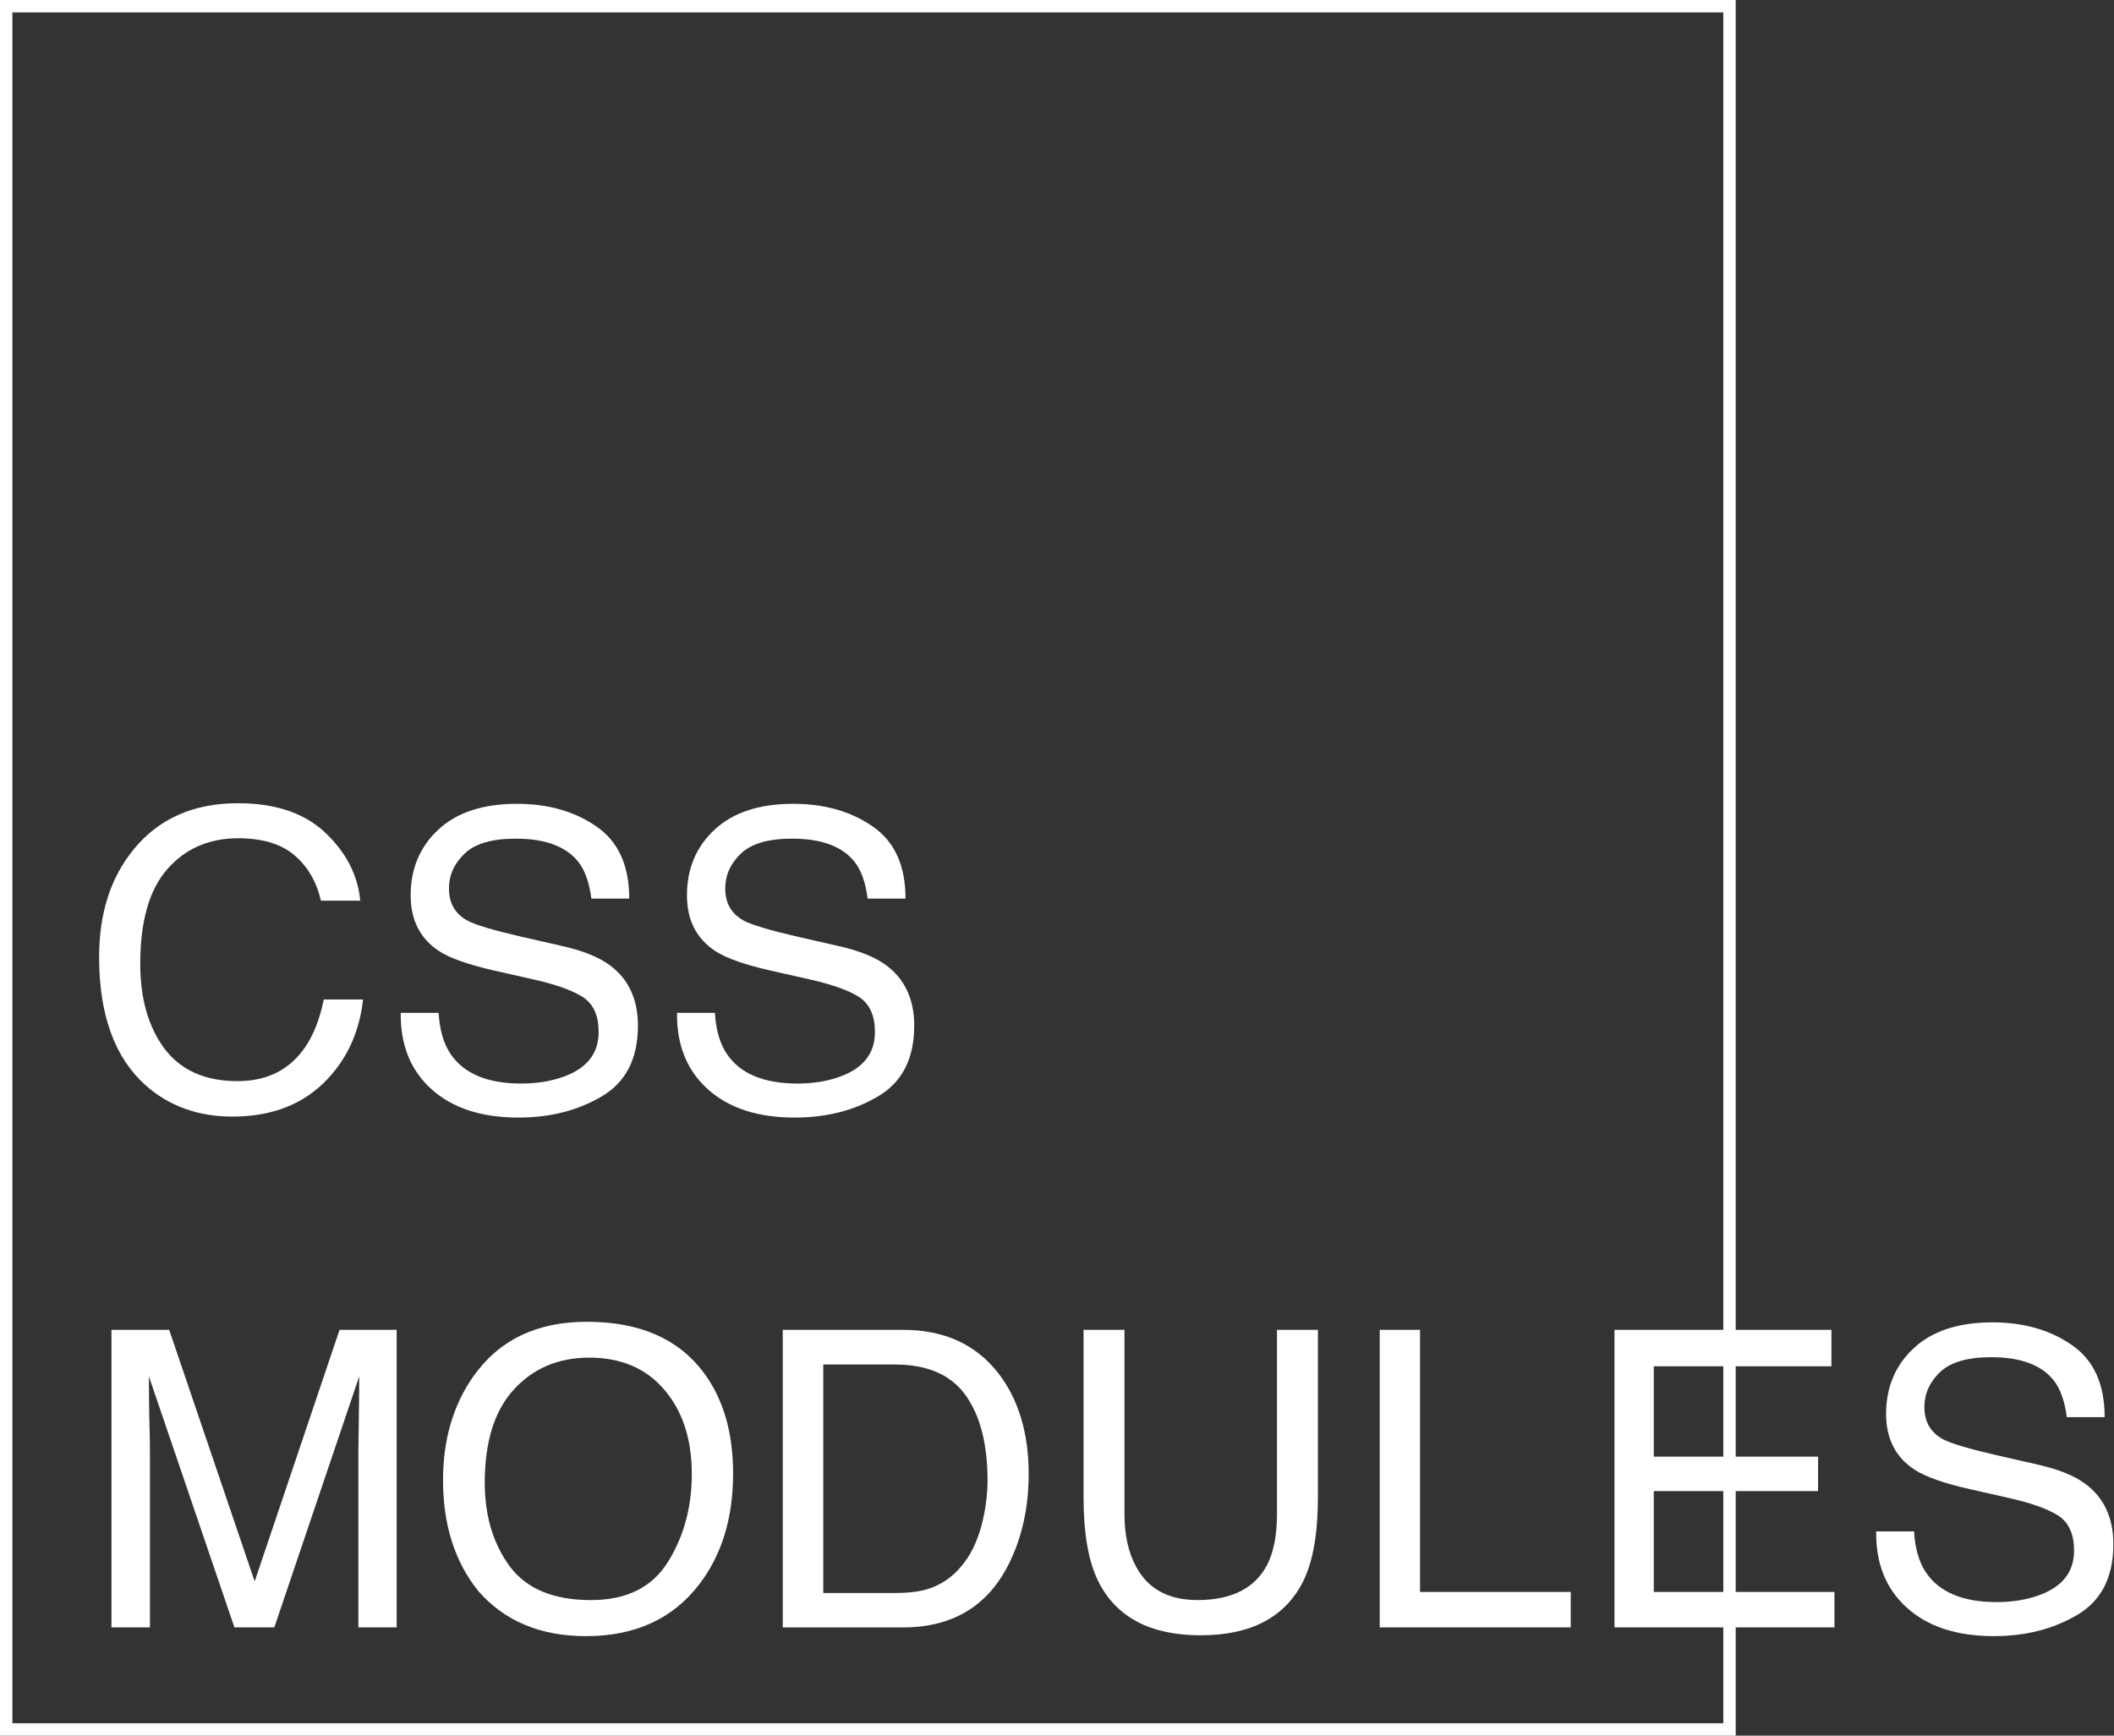
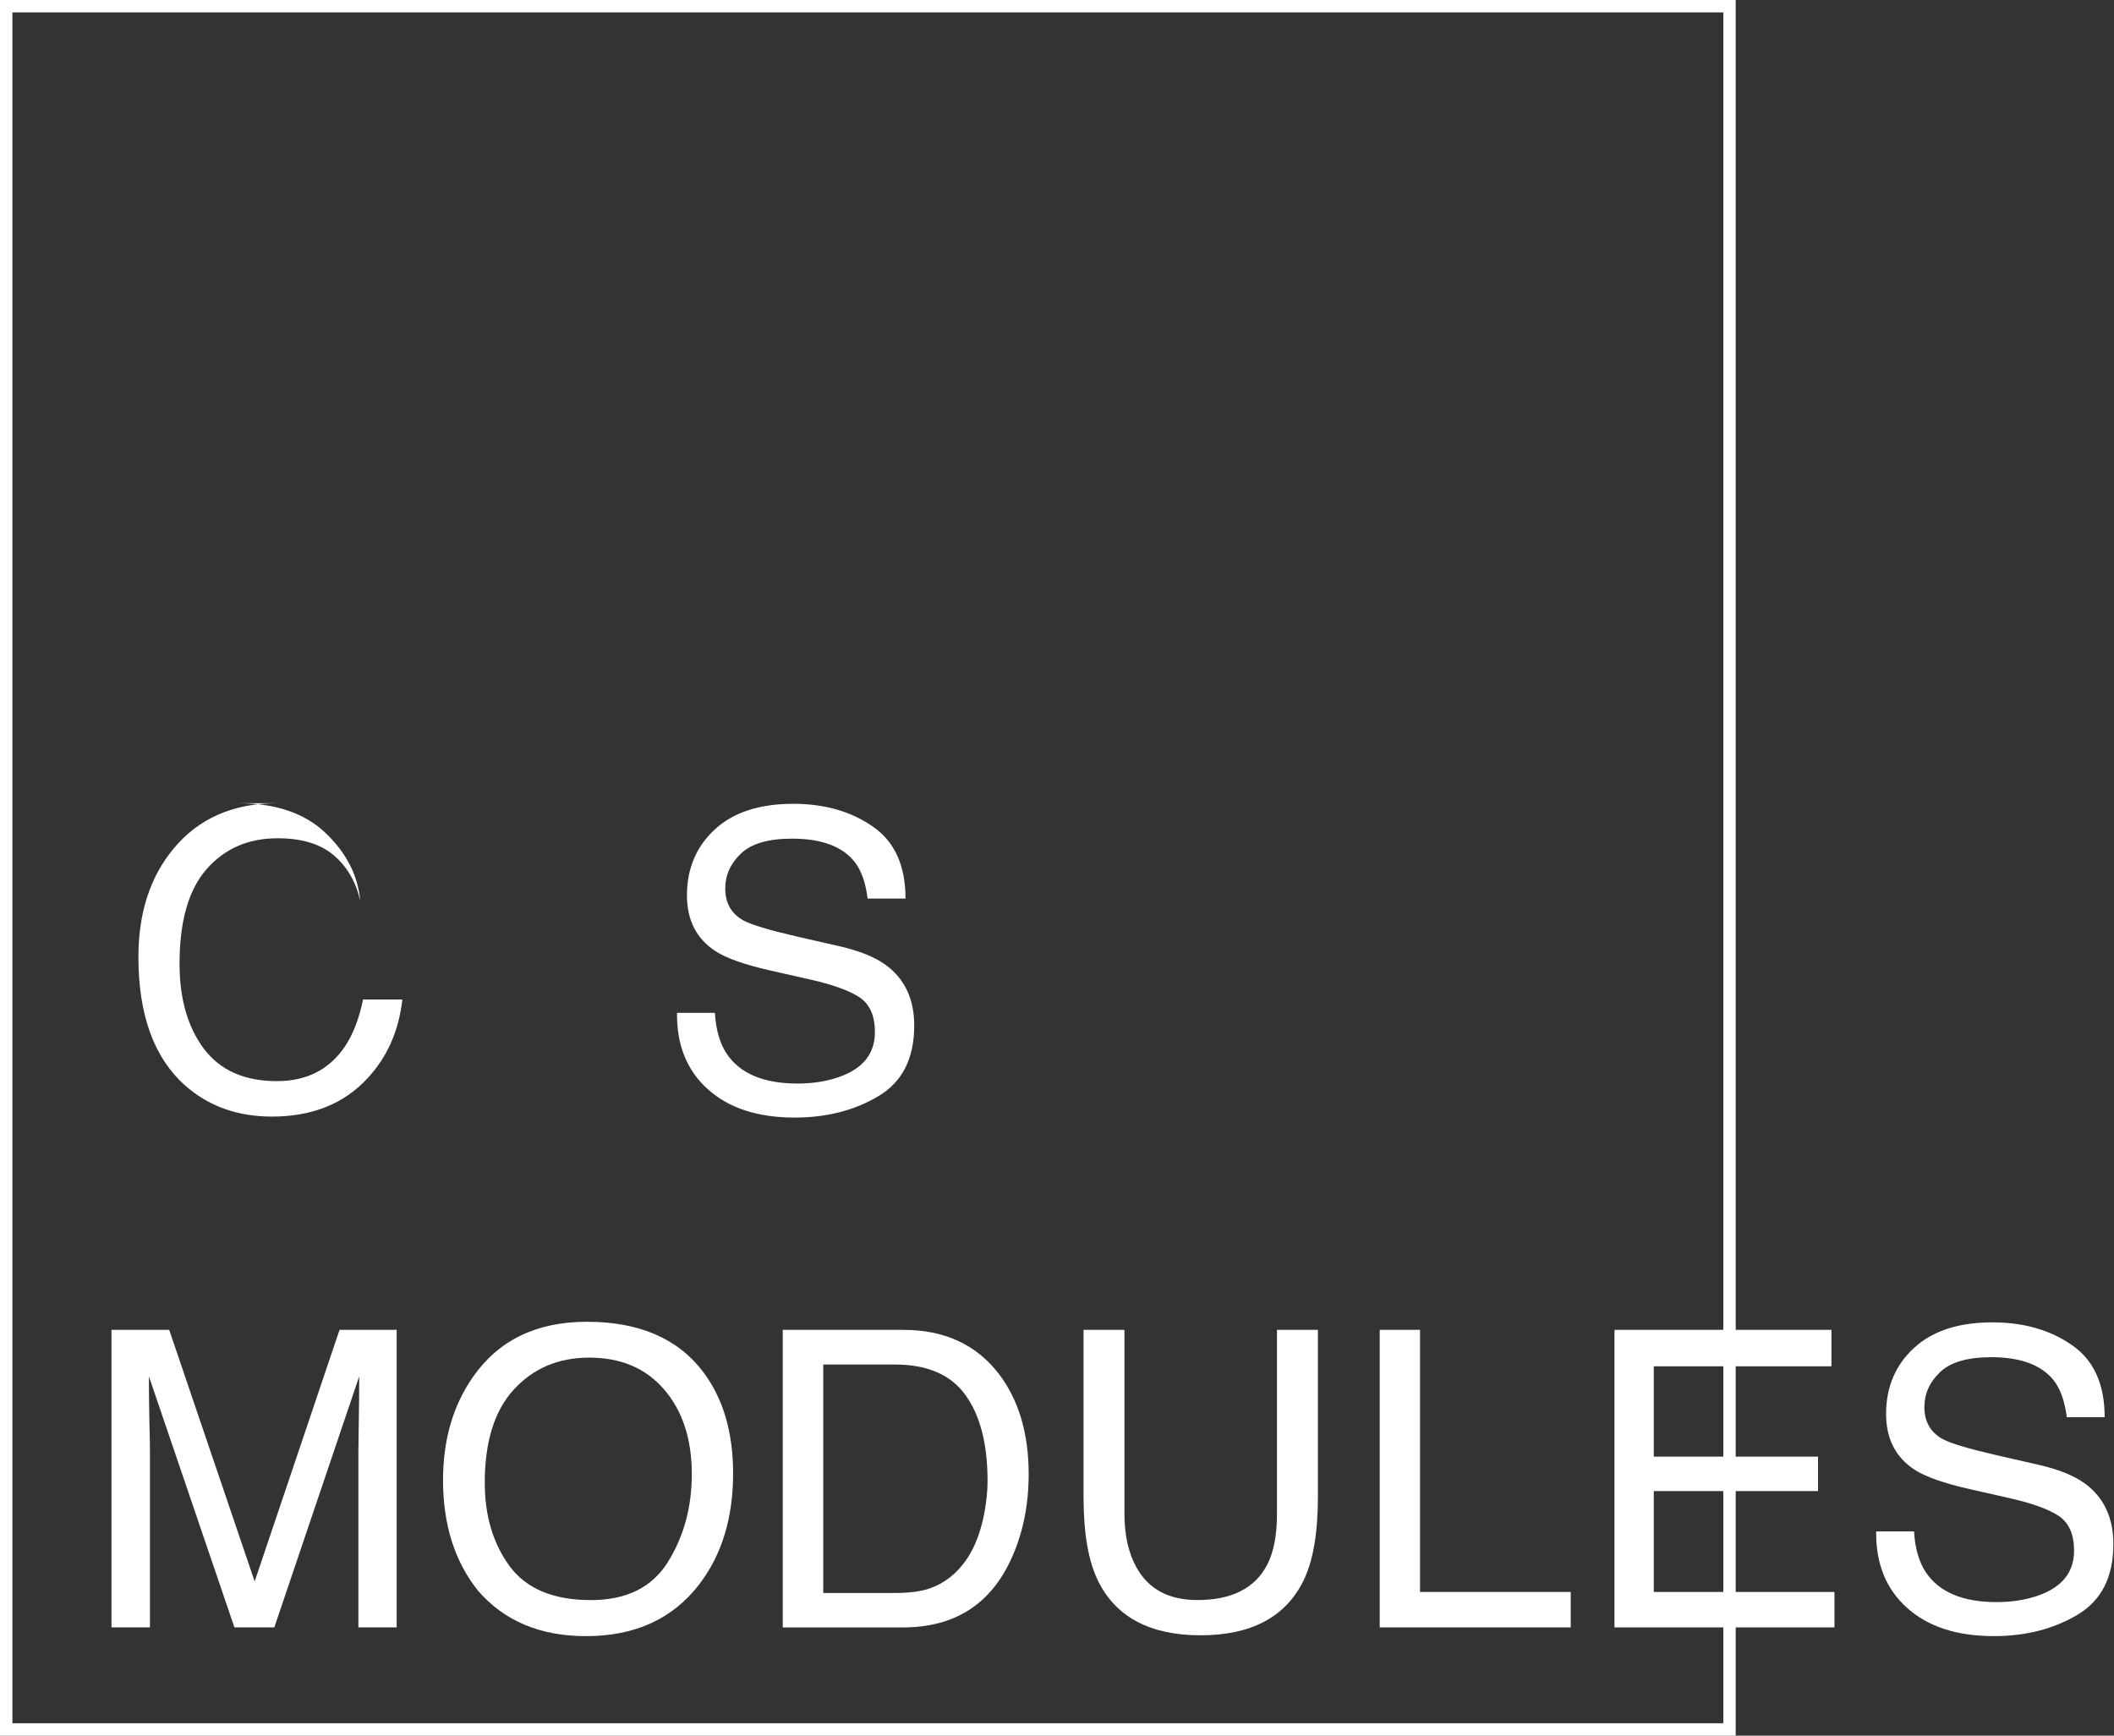
<svg xmlns="http://www.w3.org/2000/svg" xmlns:ns1="http://sodipodi.sourceforge.net/DTD/sodipodi-0.dtd" xmlns:ns2="http://www.inkscape.org/namespaces/inkscape" id="svg2" height="700.02" viewBox="0 0 852.59 700.02" width="852.59" version="1.1" ns1:docname="cssmodules.svg" ns2:version="1.1.2 (b8e25be833, 2022-02-05)">
  <rect x="0" y="0" width="852.59" height="700.02" fill="#333333" stroke="none" />
  <defs id="defs19" />
  <ns1:namedview id="namedview17" pagecolor="#ffffff" bordercolor="#666666" borderopacity="1.0" ns2:pageshadow="2" ns2:pageopacity="0.0" ns2:pagecheckerboard="0" showgrid="false" ns2:zoom="0.873" ns2:cx="127.7205" ns2:cy="200.45819" ns2:window-width="2560" ns2:window-height="1369" ns2:window-x="-8" ns2:window-y="-8" ns2:window-maximized="1" ns2:current-layer="svg2" />
  <g id="flowRoot3336" transform="matrix(1.859,0,0,1.859,-100.166,121.52)" style="fill:#ffffff">
-     <path id="path4379" d="m 105.49,108.89 q 12.261,0 19.028,6.46 6.768,6.46 7.515,14.678 h -8.525 q -1.45,-6.24 -5.801,-9.888 -4.307,-3.647 -12.129,-3.647 -9.536,0 -15.425,6.724 -5.845,6.68 -5.845,20.522 0,11.338 5.273,18.413 5.317,7.031 15.82,7.031 9.668,0 14.722,-7.427 2.681,-3.911 3.999,-10.283 h 8.525 q -1.143,10.195 -7.559,17.095 -7.69,8.306 -20.742,8.306 -11.25,0 -18.896,-6.811 -10.063,-9.009 -10.063,-27.817 0,-14.282 7.559,-23.423 8.174,-9.932 22.544,-9.932 z m -1.758,0 z" style="fill:#ffffff" />
-     <path id="path4381" d="m 149.04,154.37 q 0.308,5.493 2.593,8.921 4.351,6.416 15.337,6.416 4.922,0 8.965,-1.406 7.822,-2.725 7.822,-9.756 0,-5.273 -3.296,-7.515 -3.34,-2.197 -10.459,-3.823 l -8.745,-1.978 q -8.569,-1.934 -12.129,-4.263 -6.152,-4.043 -6.152,-12.085 0,-8.701 6.021,-14.282 6.021,-5.581 17.051,-5.581 10.151,0 17.227,4.922 7.119,4.878 7.119,15.645 h -8.218 q -0.659,-5.186 -2.812,-7.954 -3.999,-5.054 -13.579,-5.054 -7.734,0 -11.118,3.252 -3.384,3.252 -3.384,7.559 0,4.746 3.955,6.943 2.593,1.406 11.733,3.516 l 9.053,2.065 q 6.548,1.494 10.107,4.087 6.152,4.526 6.152,13.14 0,10.723 -7.822,15.337 -7.778,4.614 -18.105,4.614 -12.041,0 -18.853,-6.152 -6.811,-6.108 -6.68,-16.567 h 8.218 z m 17.666,-45.483 z" style="fill:#ffffff" />
+     <path id="path4379" d="m 105.49,108.89 q 12.261,0 19.028,6.46 6.768,6.46 7.515,14.678 q -1.45,-6.24 -5.801,-9.888 -4.307,-3.647 -12.129,-3.647 -9.536,0 -15.425,6.724 -5.845,6.68 -5.845,20.522 0,11.338 5.273,18.413 5.317,7.031 15.82,7.031 9.668,0 14.722,-7.427 2.681,-3.911 3.999,-10.283 h 8.525 q -1.143,10.195 -7.559,17.095 -7.69,8.306 -20.742,8.306 -11.25,0 -18.896,-6.811 -10.063,-9.009 -10.063,-27.817 0,-14.282 7.559,-23.423 8.174,-9.932 22.544,-9.932 z m -1.758,0 z" style="fill:#ffffff" />
    <path id="path4383" d="m 208.98,154.37 q 0.308,5.493 2.593,8.921 4.351,6.416 15.337,6.416 4.922,0 8.965,-1.406 7.822,-2.725 7.822,-9.756 0,-5.273 -3.296,-7.515 -3.34,-2.197 -10.459,-3.823 l -8.745,-1.978 q -8.569,-1.934 -12.129,-4.263 -6.152,-4.043 -6.152,-12.085 0,-8.701 6.021,-14.282 6.021,-5.581 17.051,-5.581 10.151,0 17.227,4.922 7.119,4.878 7.119,15.645 h -8.218 q -0.659,-5.186 -2.812,-7.954 -3.999,-5.054 -13.579,-5.054 -7.734,0 -11.118,3.252 -3.384,3.252 -3.384,7.559 0,4.746 3.955,6.943 2.593,1.406 11.733,3.516 l 9.053,2.065 q 6.548,1.494 10.107,4.087 6.152,4.526 6.152,13.14 0,10.723 -7.822,15.337 -7.778,4.614 -18.105,4.614 -12.041,0 -18.853,-6.152 -6.811,-6.108 -6.68,-16.567 h 8.218 z m 17.666,-45.483 z" style="fill:#ffffff" />
    <path id="path4385" d="m 78.063,223.14 h 12.524 l 18.545,54.58 18.413,-54.58 h 12.393 v 64.556 h -8.306 v -38.101 q 0,-1.978 0.088,-6.548 0.088,-4.57 0.088,-9.8 l -18.413,54.448 h -8.657 l -18.545,-54.448 v 1.978 q 0,2.373 0.088,7.251 0.132,4.834 0.132,7.119 v 38.101 h -8.35 V 223.14 Z" style="fill:#ffffff" />
    <path id="path4387" d="m 181.2,221.39 q 17.095,0 25.312,10.986 6.416,8.569 6.416,21.929 0,14.458 -7.339,24.038 -8.613,11.25 -24.565,11.25 -14.897,0 -23.423,-9.844 -7.603,-9.492 -7.603,-23.994 0,-13.096 6.504,-22.412 8.35,-11.953 24.697,-11.953 z m 0.879,60.381 q 11.558,0 16.699,-8.262 5.186,-8.306 5.186,-19.072 0,-11.382 -5.977,-18.325 -5.933,-6.943 -16.26,-6.943 -10.02,0 -16.348,6.899 -6.328,6.856 -6.328,20.259 0,10.723 5.405,18.105 5.449,7.339 17.622,7.339 z m -0.615,-60.381 z" style="fill:#ffffff" />
    <path id="path4389" d="m 248.09,280.23 q 4.439,0 7.295,-0.923 5.098,-1.714 8.35,-6.592 2.593,-3.911 3.735,-10.02 0.659,-3.647 0.659,-6.768 0,-11.997 -4.79,-18.633 -4.75,-6.63 -15.34,-6.63 h -15.513 v 49.57 h 15.601 z M 223.7,223.145 h 26.147 q 13.315,0 20.654,9.448 6.548,8.525 6.548,21.841 0,10.283 -3.867,18.589 -6.811,14.678 -23.423,14.678 h -26.06 v -64.556 z" style="fill:#ffffff" />
    <path id="path4391" d="m 297.83,223.14 v 39.902 q 0,7.031 2.637,11.689 3.911,7.031 13.184,7.031 11.118,0 15.117,-7.603 2.153,-4.131 2.153,-11.118 v -39.902 h 8.877 v 36.255 q 0,11.909 -3.208,18.325 -5.889,11.689 -22.236,11.689 -16.348,0 -22.192,-11.689 -3.208,-6.416 -3.208,-18.325 v -36.255 h 8.877 z m 16.567,0 z" style="fill:#ffffff" />
    <path id="path4393" d="m 353.21,223.14 h 8.745 v 56.865 h 32.695 v 7.69 h -41.44 v -64.556 z" style="fill:#ffffff" />
    <path id="path4395" d="m 404.14,223.14 h 47.065 v 7.91 h -38.54 v 19.6 h 35.64 v 7.471 h -35.64 v 21.885 h 39.199 v 7.69 h -47.725 v -64.556 z m 23.862,0 z" style="fill:#ffffff" />
    <path id="path4397" d="m 469.13,266.87 q 0.308,5.493 2.593,8.921 4.351,6.416 15.337,6.416 4.922,0 8.965,-1.406 7.822,-2.725 7.822,-9.756 0,-5.273 -3.296,-7.515 -3.34,-2.197 -10.459,-3.823 l -8.745,-1.978 q -8.569,-1.934 -12.129,-4.263 -6.152,-4.043 -6.152,-12.085 0,-8.701 6.021,-14.282 6.021,-5.581 17.051,-5.581 10.151,0 17.227,4.922 7.119,4.878 7.119,15.645 h -8.218 q -0.659,-5.186 -2.812,-7.954 -3.999,-5.054 -13.579,-5.054 -7.734,0 -11.118,3.252 -3.384,3.252 -3.384,7.559 0,4.746 3.955,6.943 2.593,1.406 11.733,3.516 l 9.053,2.065 q 6.548,1.494 10.107,4.087 6.152,4.526 6.152,13.14 0,10.723 -7.822,15.337 -7.778,4.614 -18.105,4.614 -12.041,0 -18.853,-6.152 -6.811,-6.108 -6.68,-16.567 h 8.218 z m 17.666,-45.483 z" style="fill:#ffffff" />
  </g>
  <rect id="rect4156" height="695.02" width="695.02" stroke="#000000" y="2.5" x="2.5" stroke-width="5" fill="none" style="stroke:#ffffff;stroke-opacity:1" />
</svg>